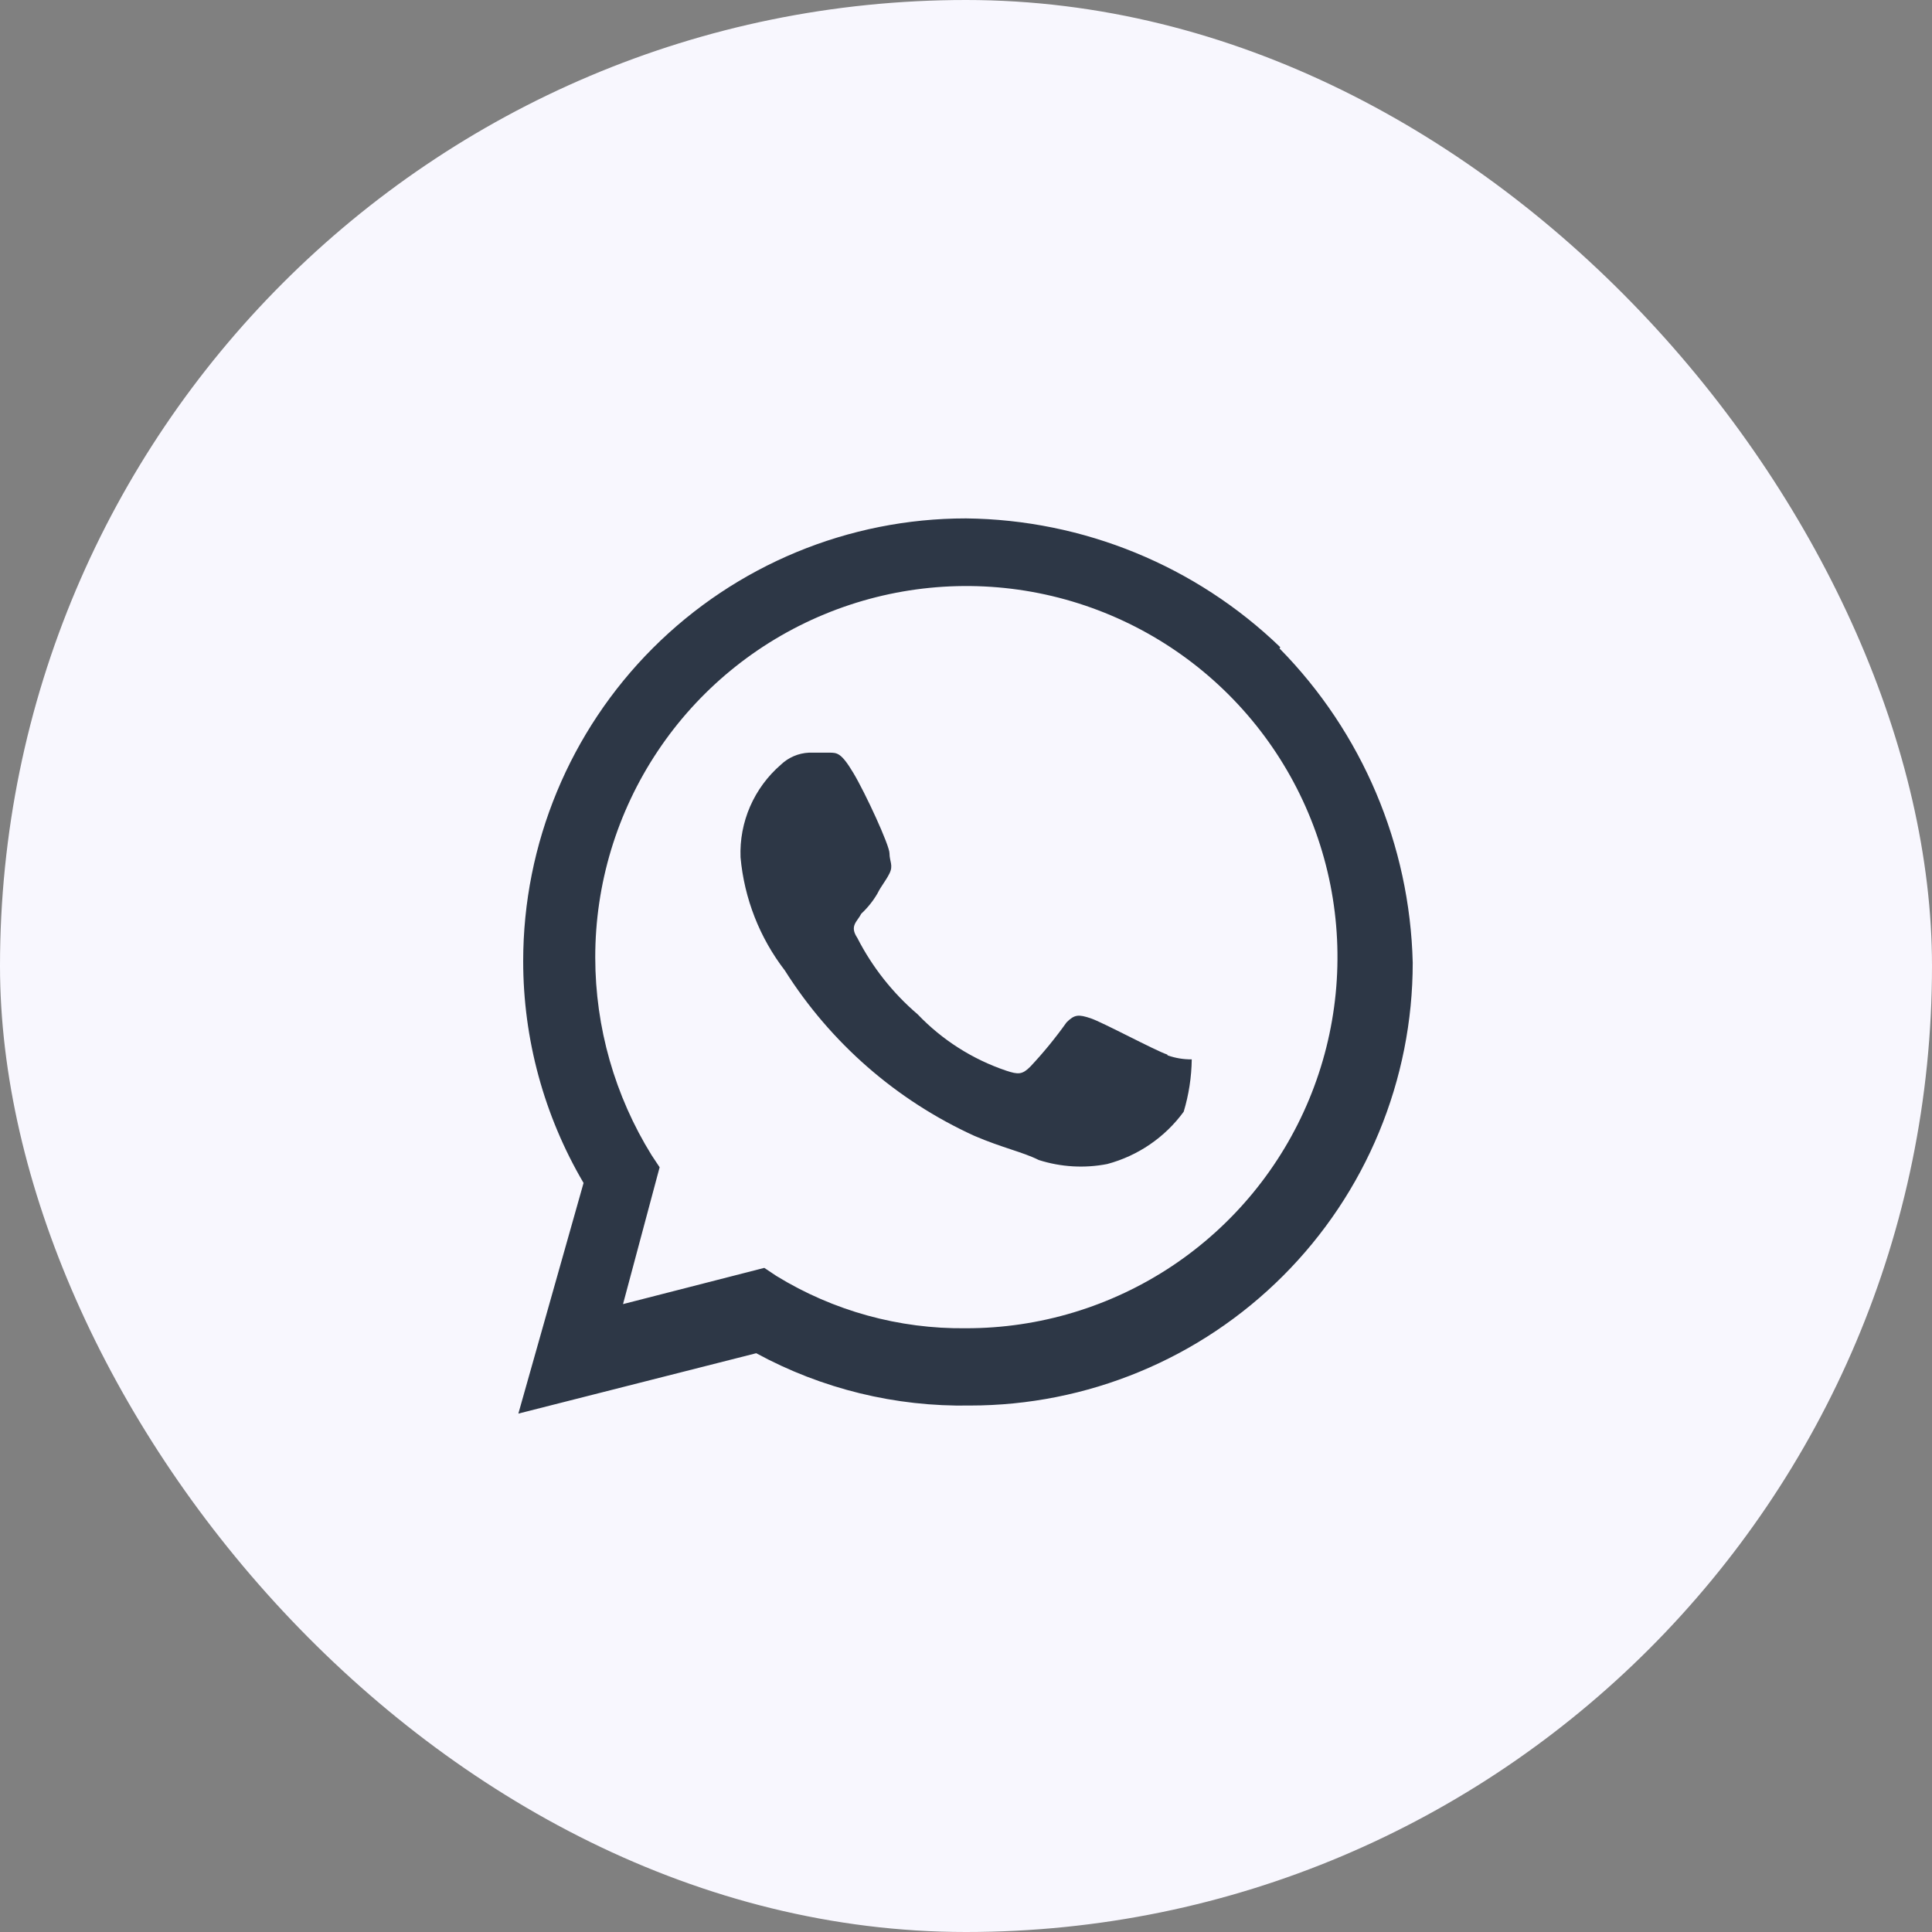
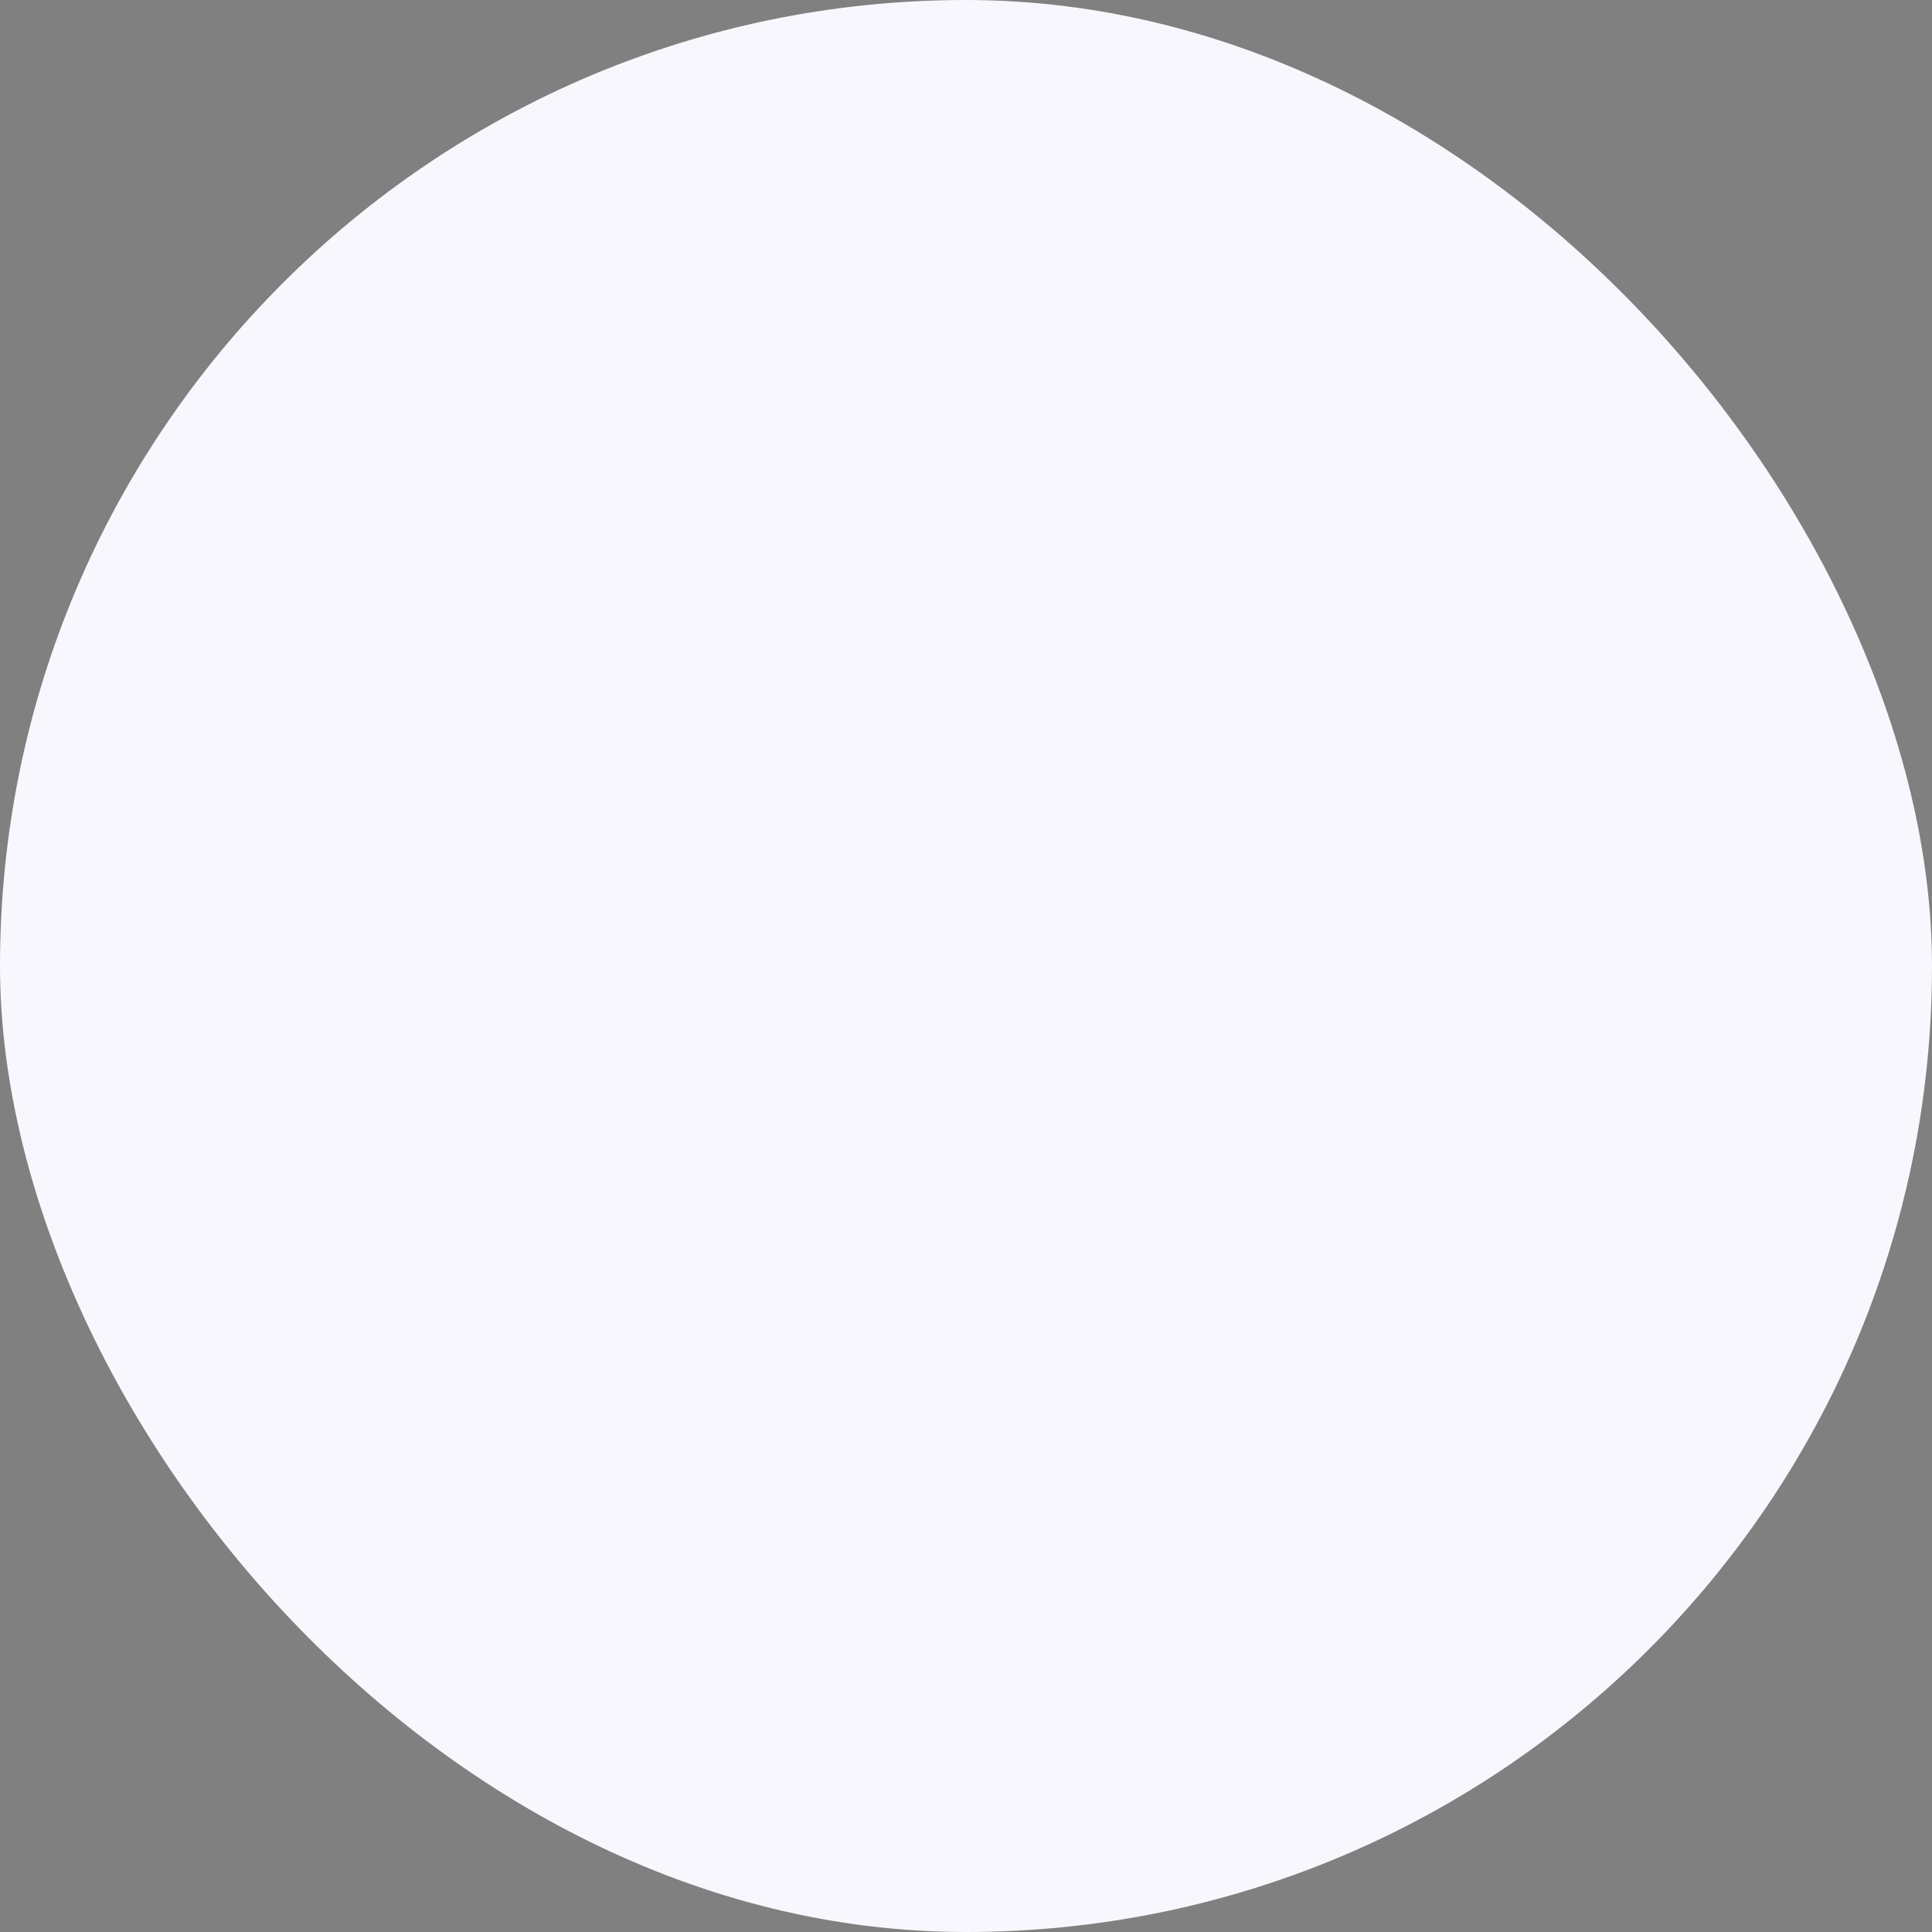
<svg xmlns="http://www.w3.org/2000/svg" width="40" height="40" viewBox="0 0 40 40" fill="none">
  <rect x="0" y="0" width="40" height="40" fill="#808080" stroke="none" />
  <rect width="40" height="40" rx="20" fill="#F8F7FE" />
  <g clip-path="url(#clip0_352_2037)">
    <path d="M24.166 21.833C23.916 21.75 22.832 21.167 22.582 21.083C22.332 21 22.249 21 22.082 21.167C21.853 21.488 21.603 21.795 21.332 22.083C21.166 22.25 21.082 22.25 20.832 22.167C20.136 21.932 19.507 21.532 18.999 21C18.482 20.559 18.058 20.021 17.749 19.417C17.582 19.167 17.749 19.083 17.832 18.917C17.963 18.795 18.076 18.654 18.166 18.5C18.249 18.333 18.332 18.25 18.416 18.083C18.499 17.917 18.416 17.833 18.416 17.667C18.416 17.5 17.916 16.417 17.666 16C17.416 15.583 17.332 15.583 17.166 15.583H16.749C16.531 15.593 16.323 15.682 16.166 15.833C15.892 16.07 15.675 16.365 15.53 16.697C15.386 17.028 15.318 17.388 15.332 17.75C15.409 18.602 15.727 19.414 16.249 20.092C17.196 21.591 18.56 22.782 20.174 23.517C20.757 23.767 21.174 23.85 21.507 24.017C21.965 24.163 22.452 24.192 22.924 24.1C23.56 23.93 24.119 23.548 24.507 23.017C24.613 22.665 24.669 22.3 24.674 21.933C24.504 21.935 24.335 21.907 24.174 21.85L24.166 21.833ZM19.999 27.5C18.615 27.517 17.254 27.141 16.074 26.417L15.824 26.25L12.899 27L13.657 24.167L13.491 23.917C12.729 22.688 12.325 21.271 12.324 19.825C12.322 18.305 12.772 16.818 13.616 15.553C14.459 14.288 15.659 13.302 17.063 12.72C18.468 12.137 20.013 11.984 21.504 12.28C22.995 12.577 24.365 13.309 25.44 14.384C26.515 15.459 27.247 16.828 27.544 18.32C27.84 19.811 27.687 21.356 27.104 22.761C26.522 24.165 25.536 25.365 24.271 26.209C23.006 27.052 21.519 27.502 19.999 27.5ZM26.507 13.4C24.758 11.713 22.429 10.759 19.999 10.733C17.568 10.733 15.236 11.699 13.517 13.418C11.798 15.137 10.832 17.469 10.832 19.9C10.832 21.515 11.264 23.1 12.082 24.492L10.732 29.267L15.657 28.017C17.014 28.755 18.538 29.128 20.082 29.1C21.286 29.1 22.478 28.863 23.59 28.402C24.703 27.942 25.713 27.266 26.564 26.415C27.415 25.564 28.091 24.553 28.551 23.441C29.012 22.329 29.249 21.137 29.249 19.933C29.19 17.492 28.204 15.165 26.491 13.425" fill="#2D3746" />
  </g>
  <defs>
    <clipPath id="clip0_352_2037">
-       <rect width="20" height="20" fill="white" transform="translate(10 10)" />
-     </clipPath>
+       </clipPath>
  </defs>
</svg>